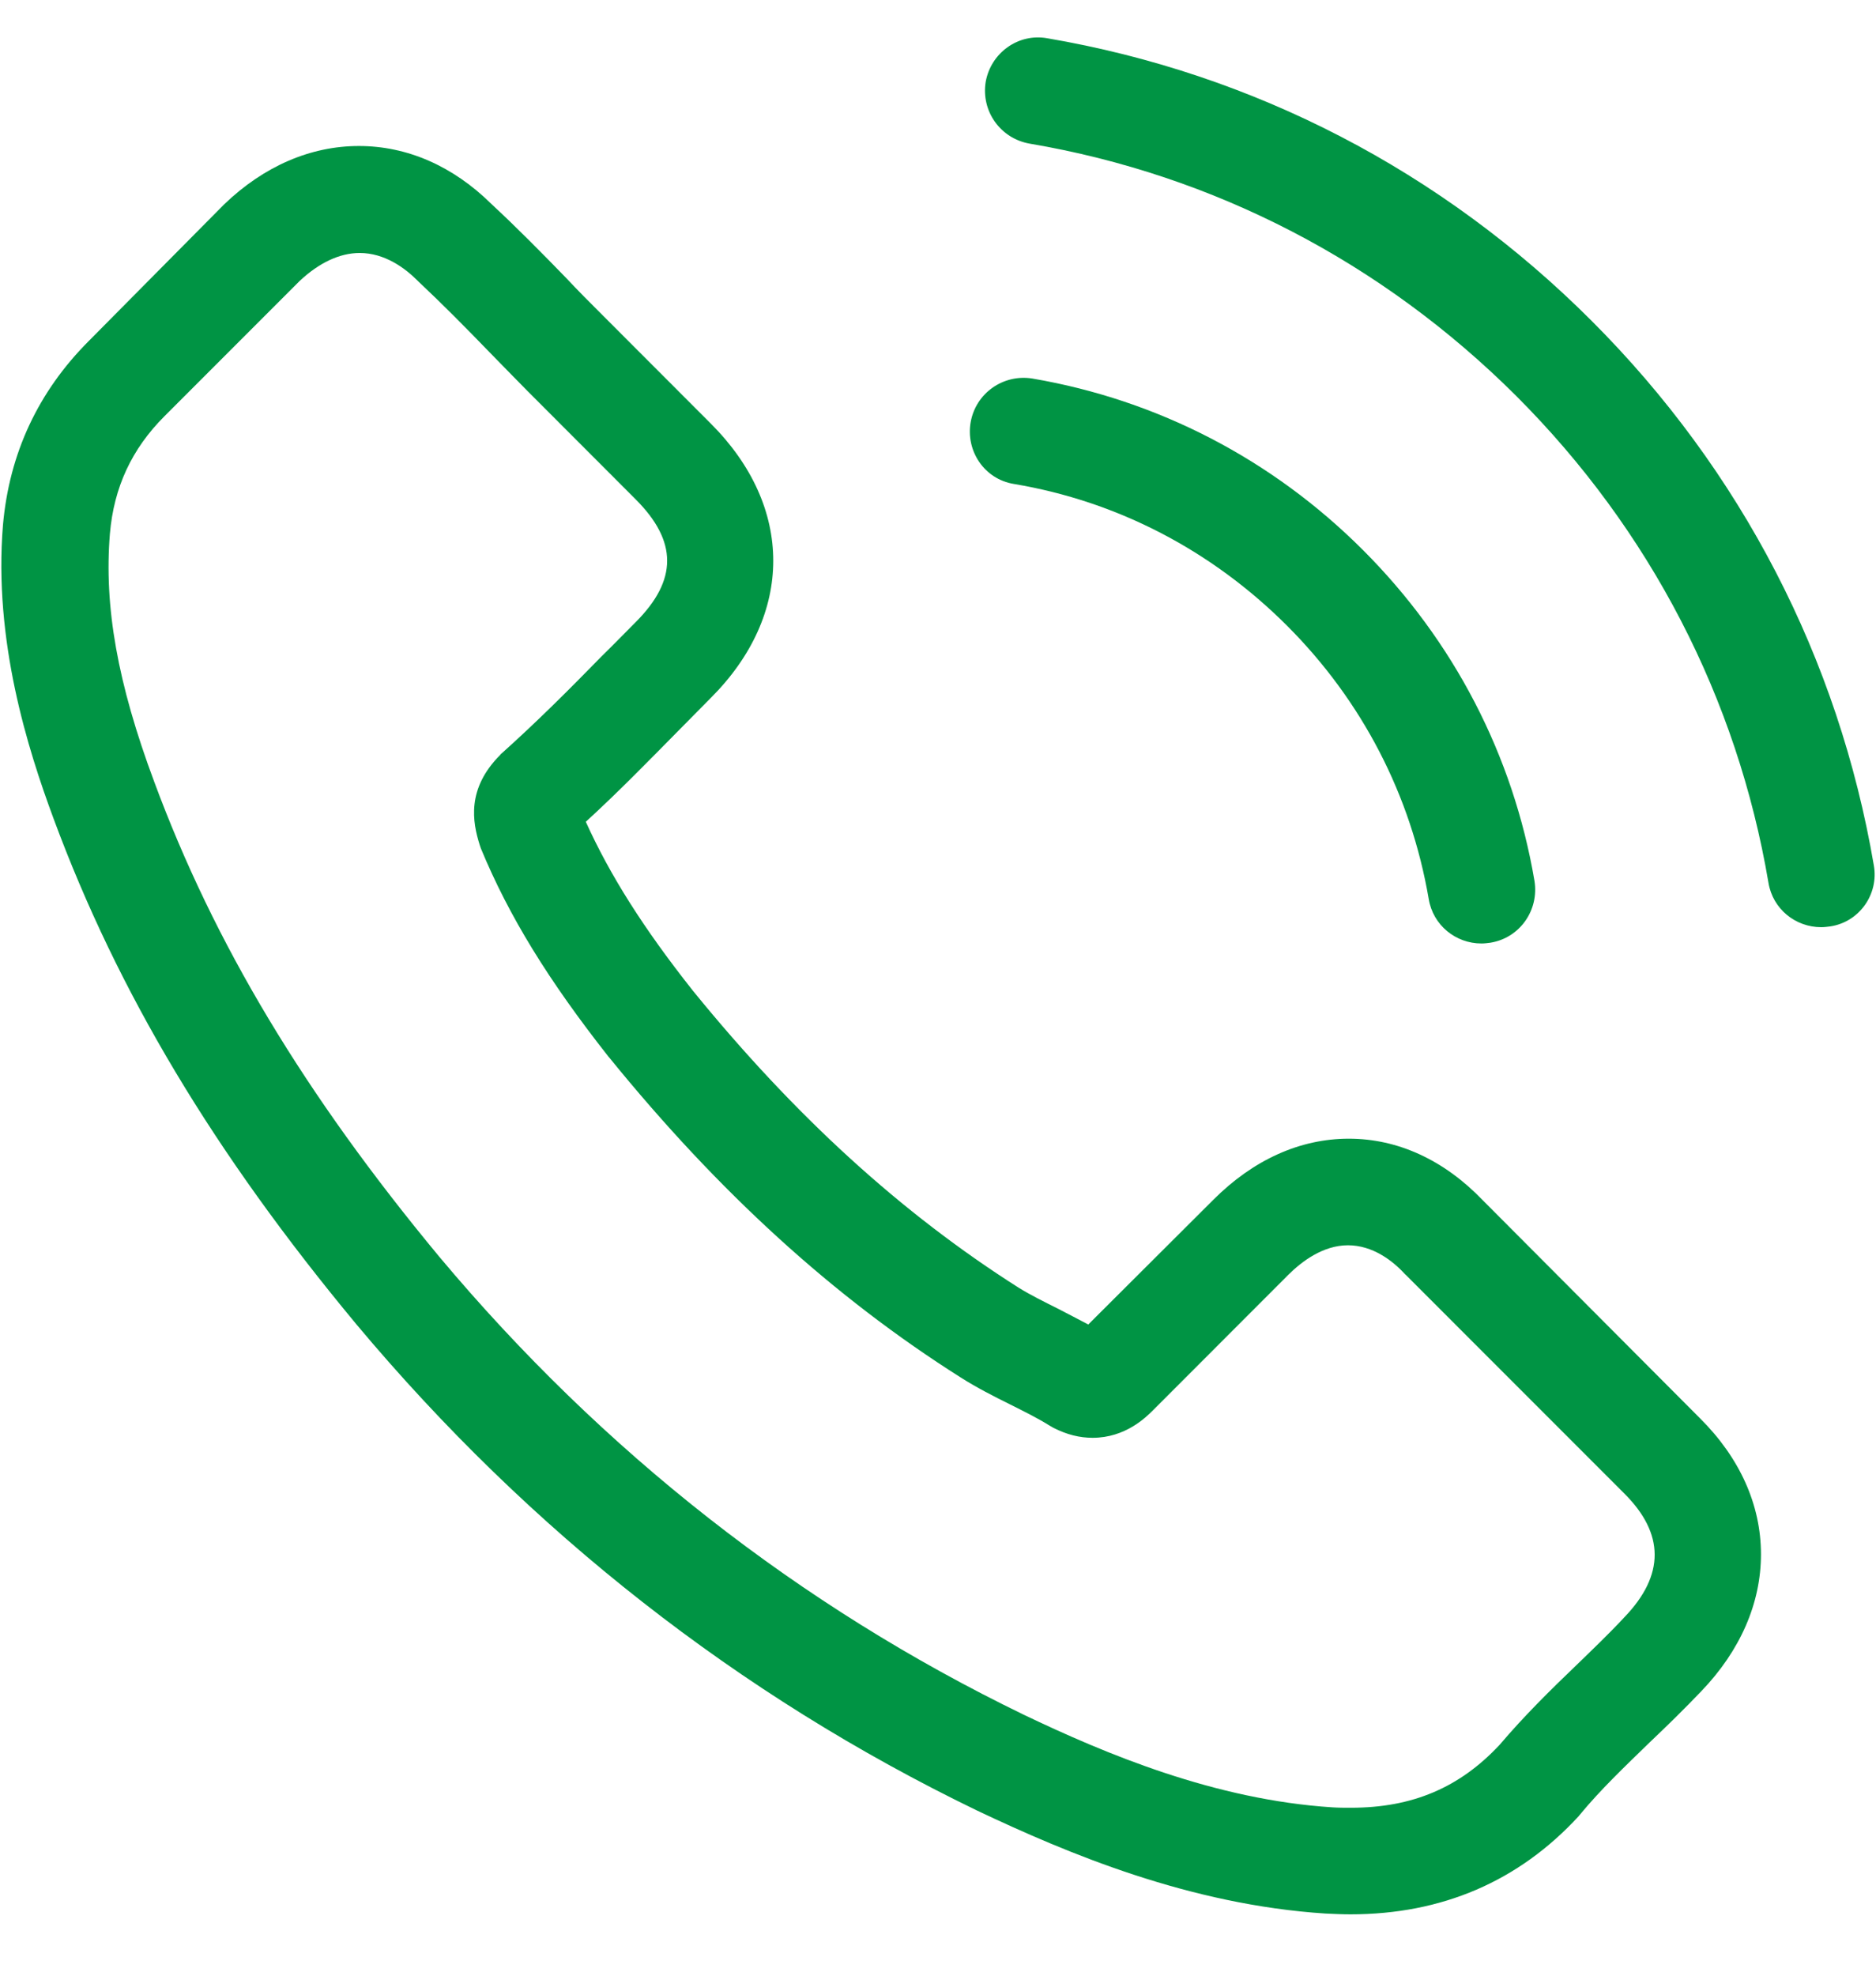
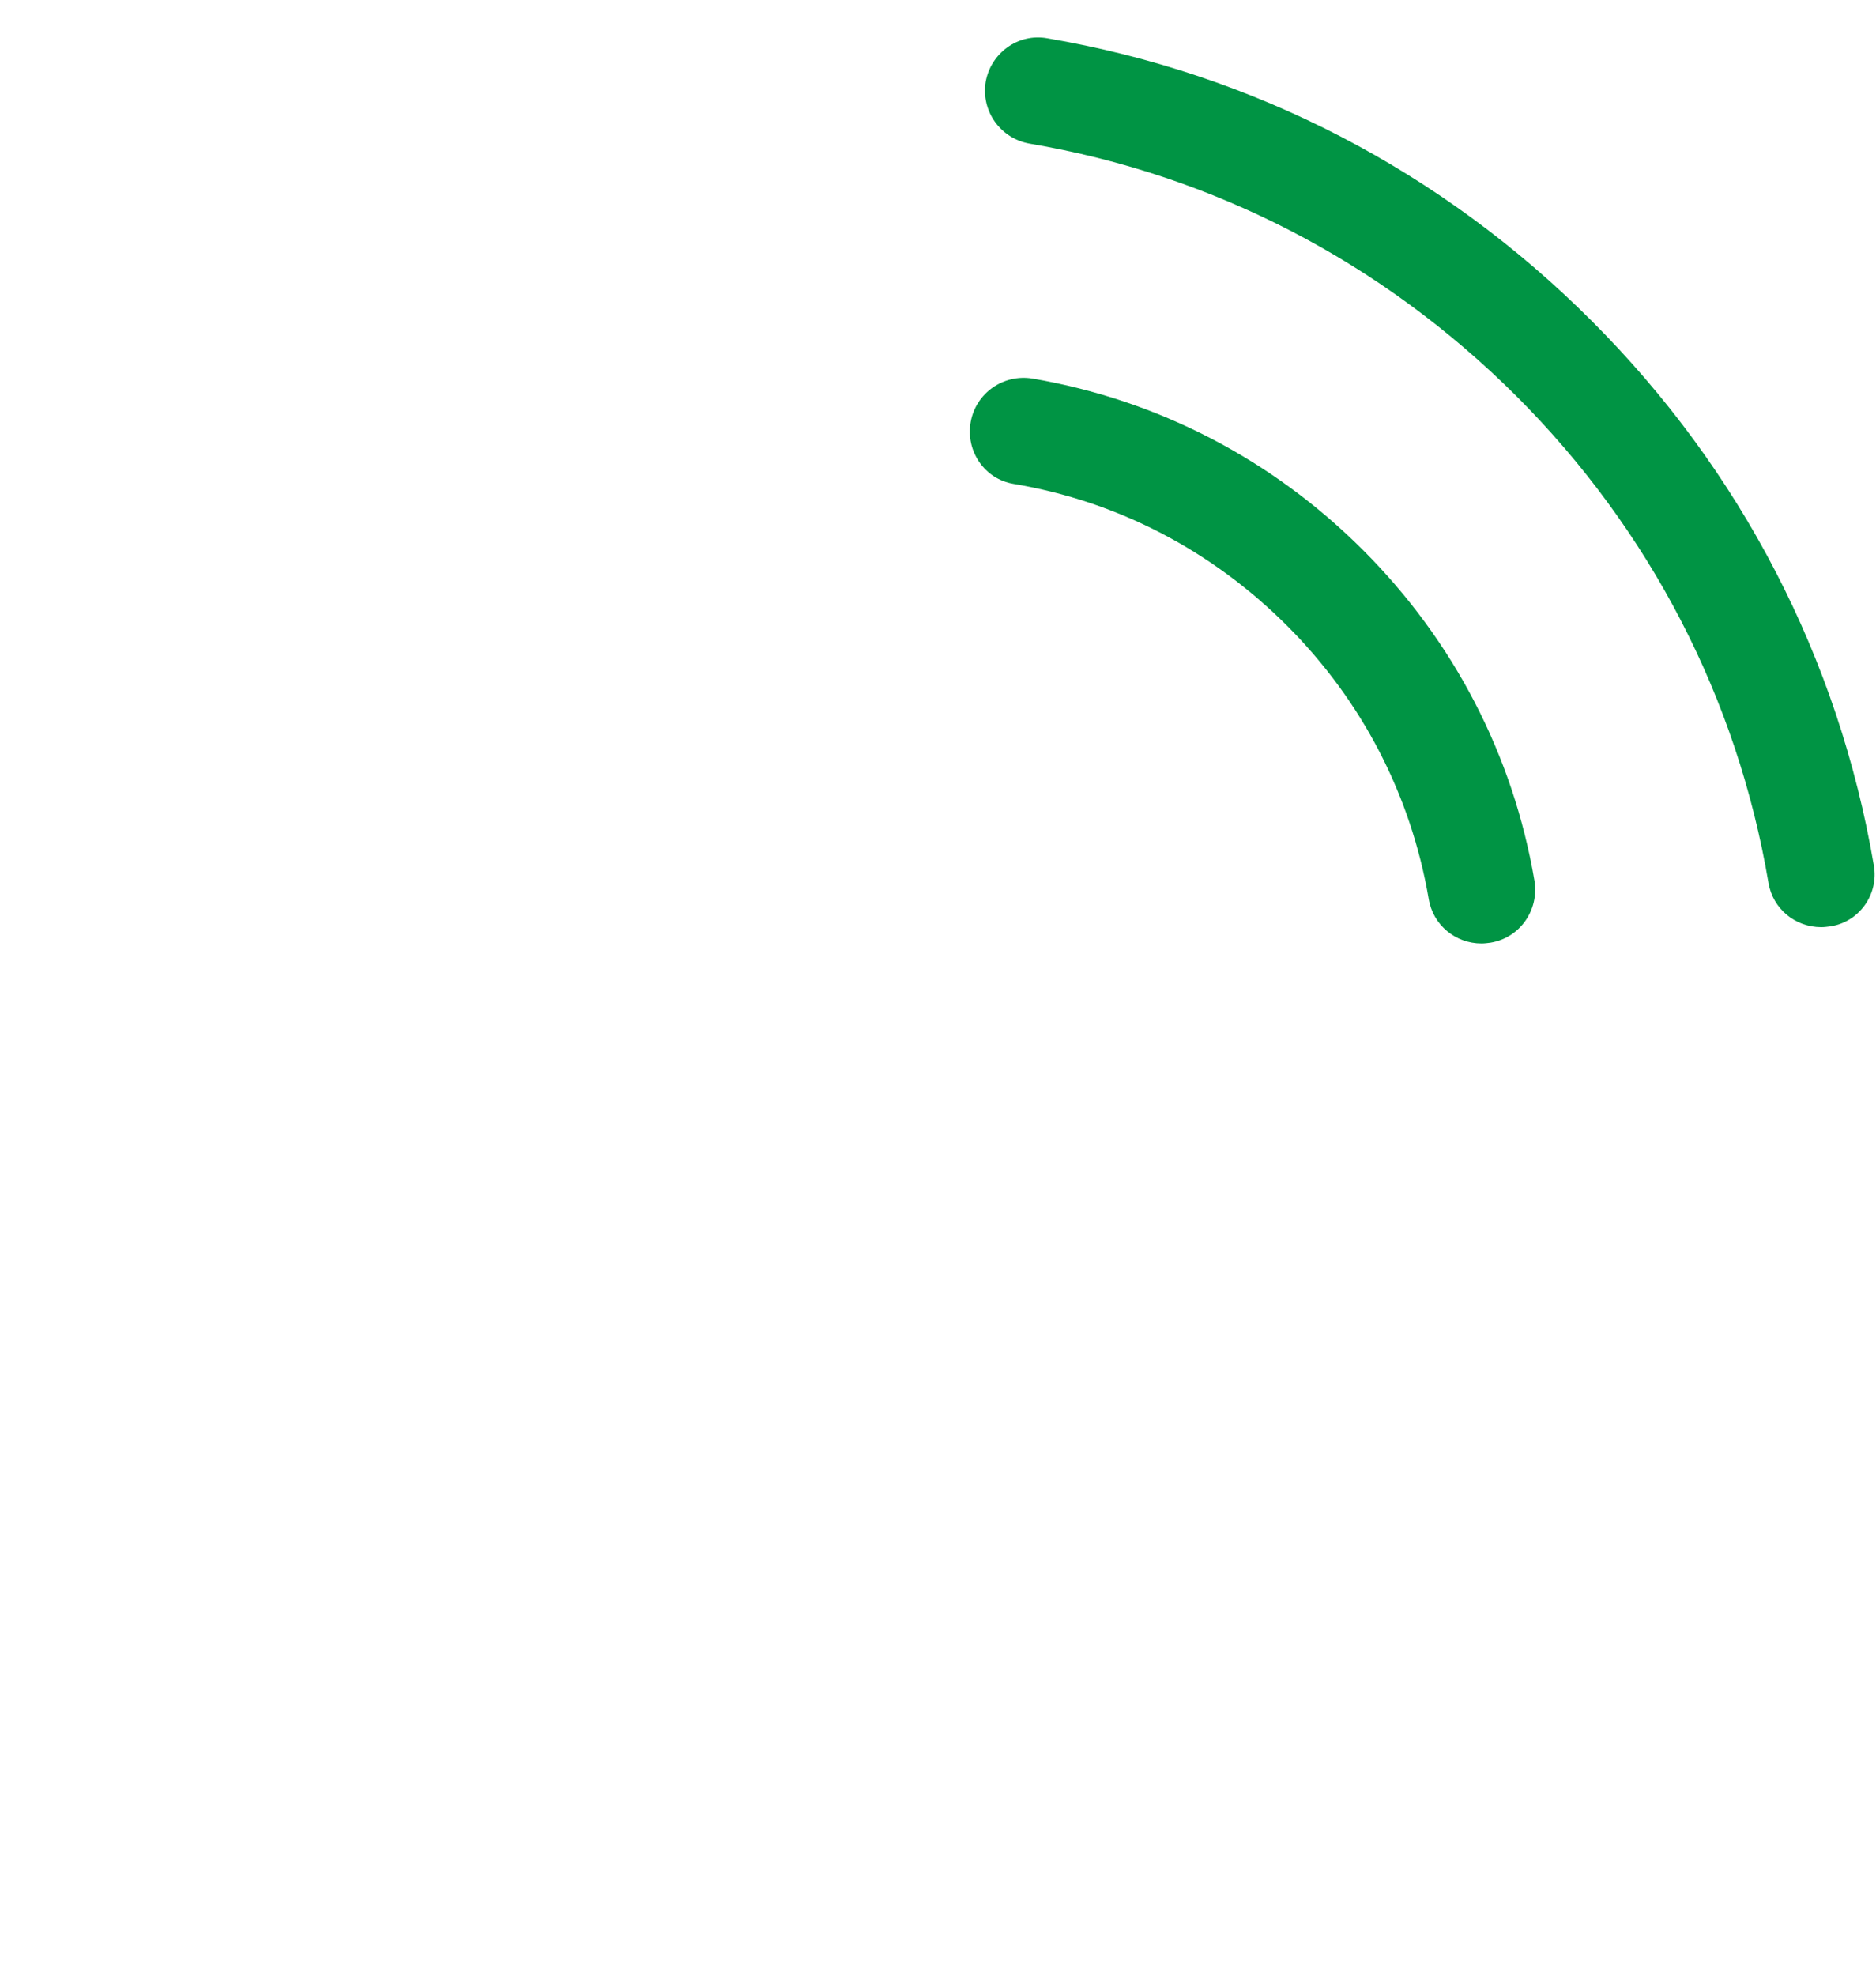
<svg xmlns="http://www.w3.org/2000/svg" width="19" height="20" viewBox="0 0 19 20" fill="none">
-   <path d="M15.016 12.149C14.627 11.744 14.158 11.527 13.661 11.527C13.167 11.527 12.694 11.74 12.289 12.145L11.022 13.408C10.918 13.352 10.813 13.3 10.713 13.247C10.569 13.175 10.432 13.107 10.316 13.035C9.129 12.281 8.05 11.299 7.016 10.027C6.515 9.394 6.178 8.86 5.933 8.319C6.262 8.018 6.567 7.705 6.863 7.405C6.976 7.292 7.088 7.176 7.2 7.064C8.042 6.222 8.042 5.131 7.2 4.289L6.106 3.194C5.981 3.07 5.853 2.941 5.733 2.813C5.492 2.565 5.239 2.308 4.979 2.067C4.59 1.682 4.125 1.478 3.635 1.478C3.146 1.478 2.673 1.682 2.272 2.067C2.268 2.071 2.268 2.071 2.264 2.075L0.9 3.451C0.387 3.964 0.094 4.59 0.03 5.315C-0.066 6.486 0.279 7.577 0.544 8.291C1.193 10.043 2.164 11.667 3.611 13.408C5.368 15.505 7.481 17.161 9.895 18.328C10.817 18.765 12.049 19.282 13.424 19.371C13.508 19.375 13.596 19.379 13.677 19.379C14.603 19.379 15.381 19.046 15.99 18.384C15.994 18.376 16.002 18.372 16.006 18.364C16.215 18.112 16.456 17.883 16.708 17.638C16.881 17.474 17.057 17.302 17.23 17.121C17.627 16.708 17.835 16.227 17.835 15.734C17.835 15.236 17.622 14.759 17.218 14.358L15.016 12.149ZM16.452 16.371C16.448 16.371 16.448 16.375 16.452 16.371C16.295 16.54 16.135 16.692 15.962 16.86C15.702 17.109 15.437 17.37 15.188 17.663C14.783 18.096 14.306 18.3 13.681 18.3C13.62 18.3 13.556 18.3 13.496 18.296C12.305 18.22 11.198 17.755 10.368 17.358C8.099 16.259 6.106 14.699 4.449 12.722C3.082 11.074 2.168 9.55 1.562 7.914C1.189 6.915 1.053 6.138 1.113 5.404C1.153 4.934 1.334 4.545 1.666 4.213L3.034 2.845C3.23 2.661 3.439 2.561 3.643 2.561C3.896 2.561 4.101 2.713 4.229 2.841C4.233 2.845 4.237 2.849 4.241 2.853C4.485 3.082 4.718 3.318 4.963 3.571C5.087 3.699 5.215 3.828 5.344 3.96L6.438 5.055C6.863 5.48 6.863 5.873 6.438 6.298C6.322 6.414 6.21 6.53 6.094 6.643C5.757 6.988 5.436 7.308 5.087 7.621C5.079 7.629 5.071 7.633 5.067 7.641C4.722 7.986 4.786 8.323 4.858 8.552C4.862 8.564 4.866 8.576 4.87 8.588C5.155 9.277 5.556 9.927 6.166 10.701L6.17 10.705C7.277 12.068 8.443 13.131 9.731 13.945C9.895 14.049 10.063 14.134 10.224 14.214C10.368 14.286 10.505 14.354 10.621 14.426C10.637 14.434 10.653 14.446 10.669 14.454C10.805 14.523 10.934 14.555 11.066 14.555C11.399 14.555 11.607 14.346 11.676 14.278L13.047 12.906C13.183 12.77 13.4 12.606 13.652 12.606C13.901 12.606 14.106 12.762 14.23 12.899C14.234 12.902 14.234 12.902 14.238 12.906L16.448 15.116C16.861 15.525 16.861 15.946 16.452 16.371Z" fill="#009444" />
  <path d="M10.268 4.899C11.319 5.075 12.273 5.573 13.035 6.334C13.797 7.096 14.29 8.051 14.47 9.101C14.514 9.366 14.743 9.551 15.004 9.551C15.036 9.551 15.064 9.547 15.096 9.543C15.393 9.494 15.589 9.214 15.541 8.917C15.325 7.646 14.723 6.487 13.805 5.569C12.886 4.65 11.727 4.049 10.456 3.832C10.16 3.784 9.883 3.981 9.831 4.273C9.779 4.566 9.971 4.851 10.268 4.899Z" fill="#009444" />
  <path d="M18.978 8.76C18.621 6.667 17.635 4.762 16.119 3.247C14.603 1.731 12.698 0.744 10.605 0.387C10.312 0.335 10.035 0.536 9.983 0.829C9.935 1.125 10.132 1.402 10.428 1.454C12.297 1.771 14.001 2.657 15.357 4.009C16.712 5.364 17.594 7.068 17.911 8.937C17.955 9.202 18.184 9.386 18.445 9.386C18.477 9.386 18.505 9.382 18.537 9.378C18.83 9.334 19.03 9.053 18.978 8.76Z" fill="#009444" />
</svg>